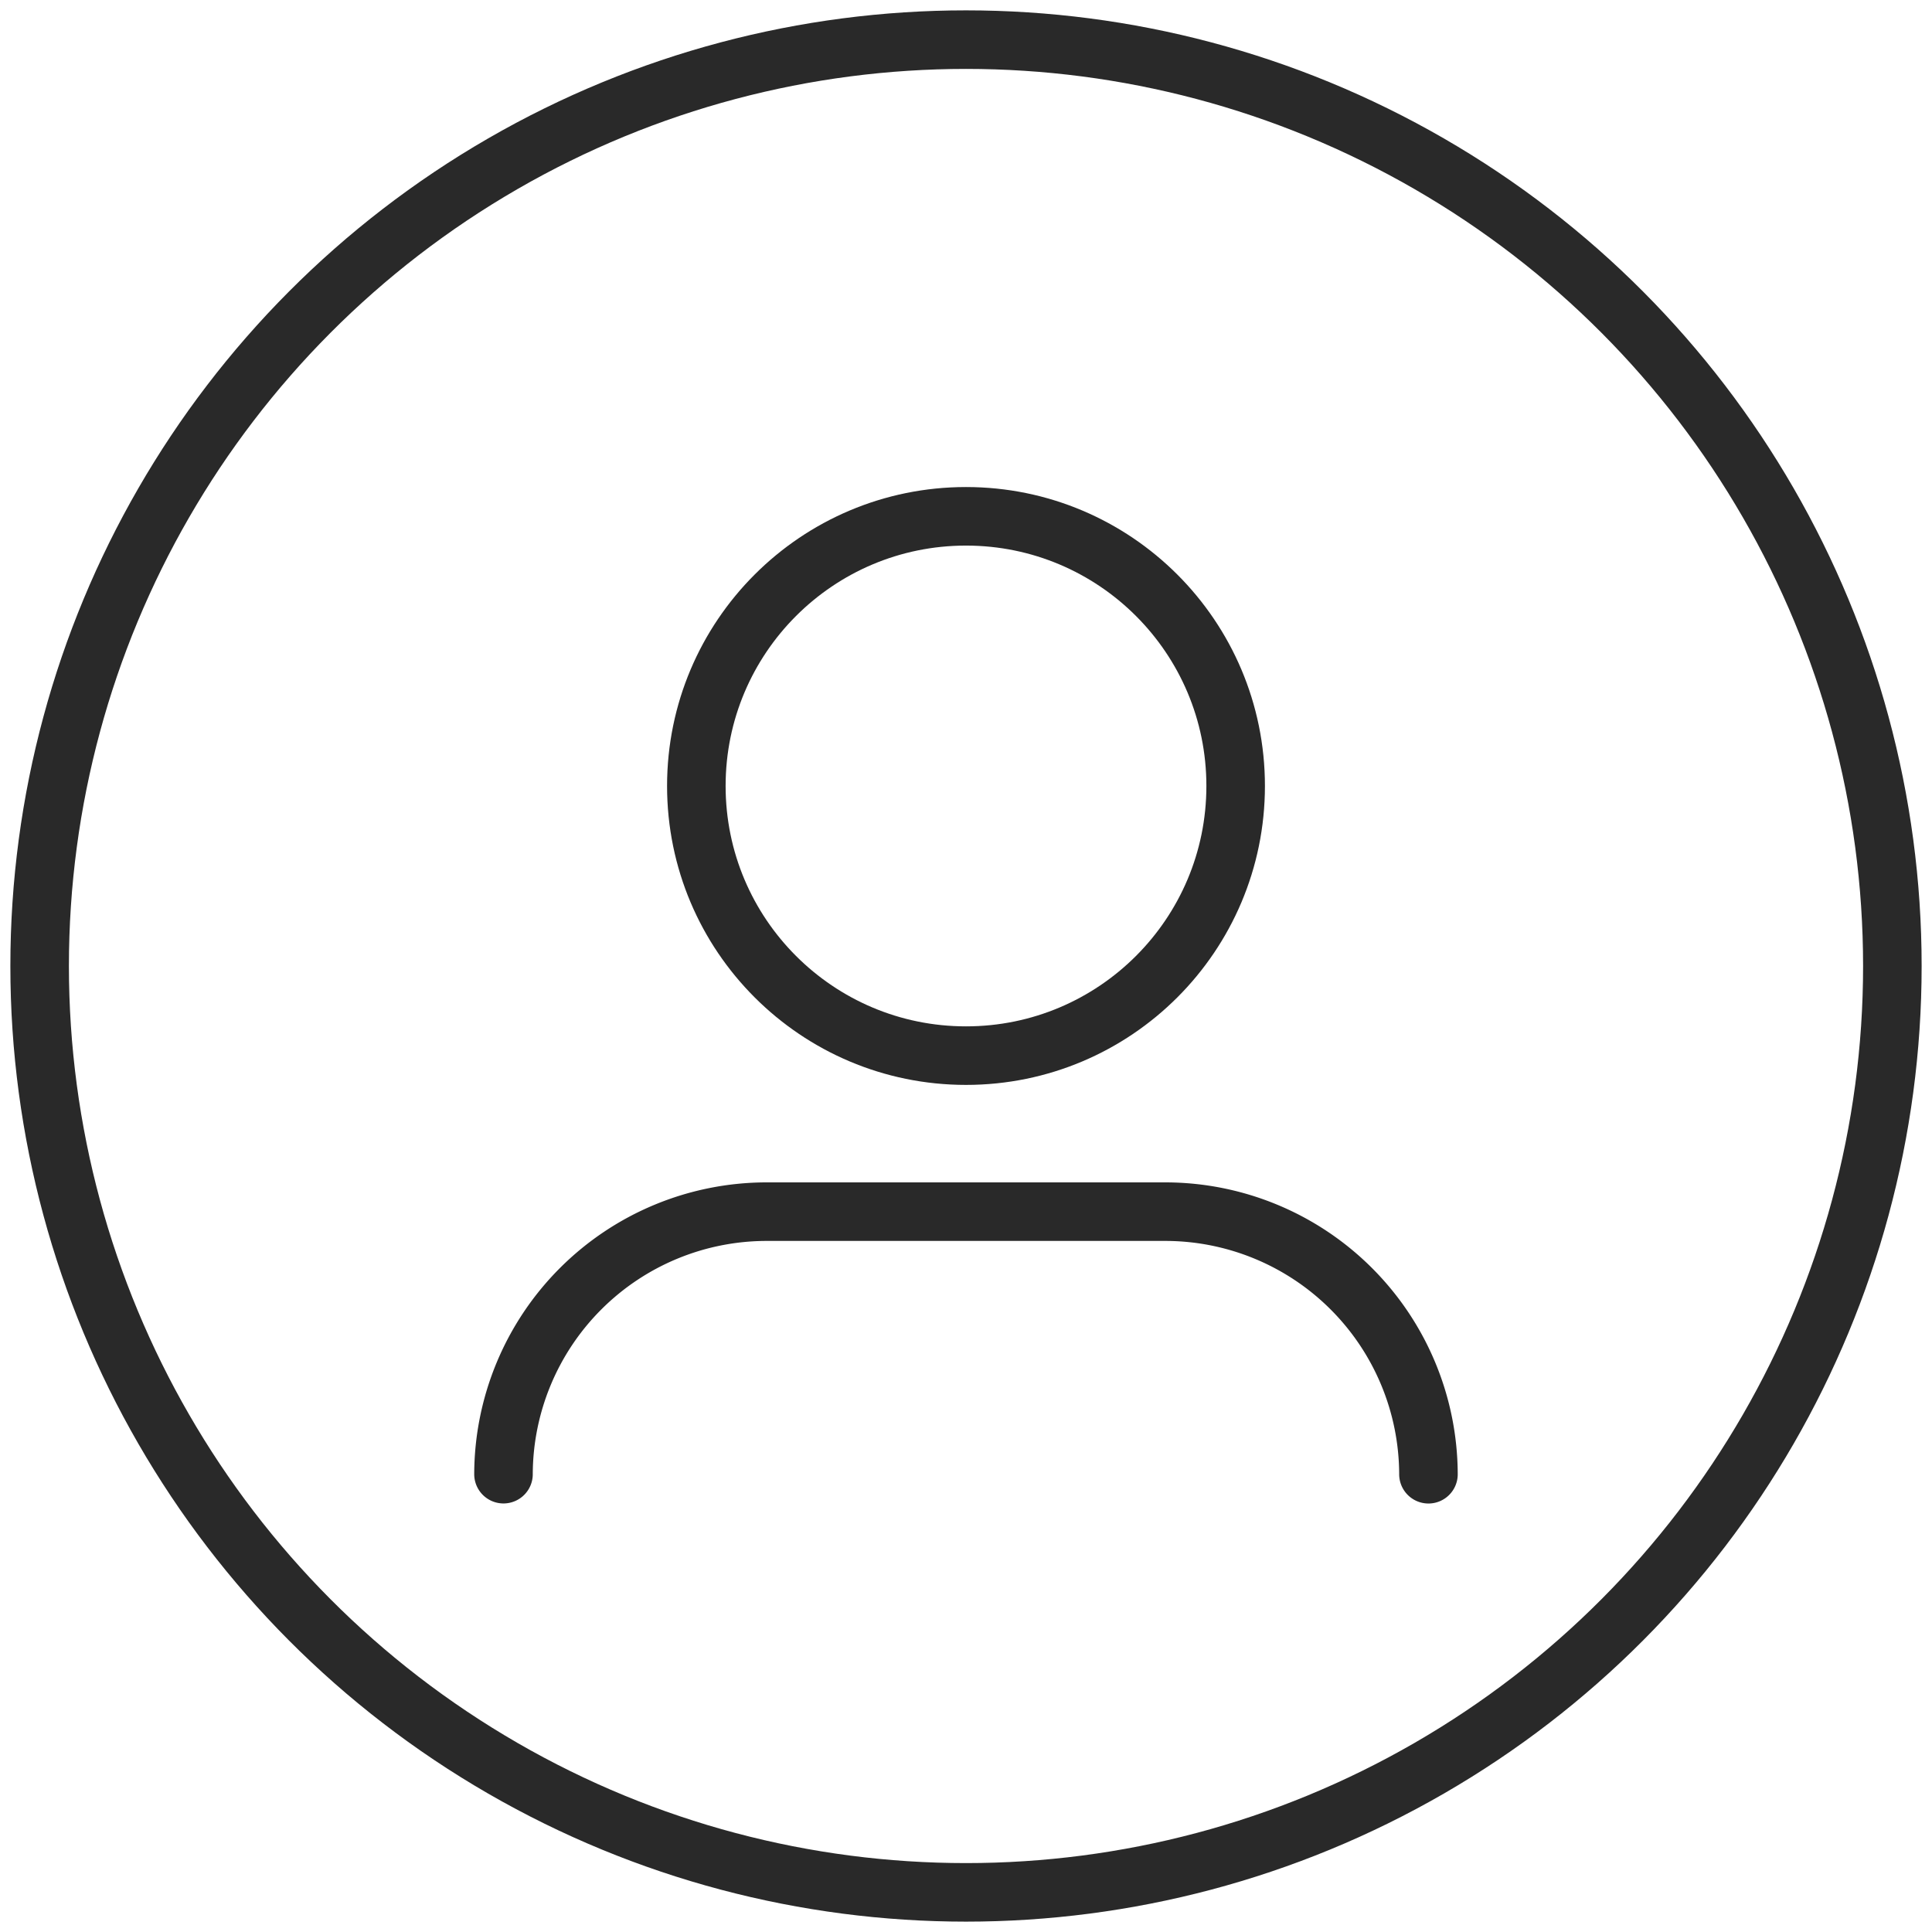
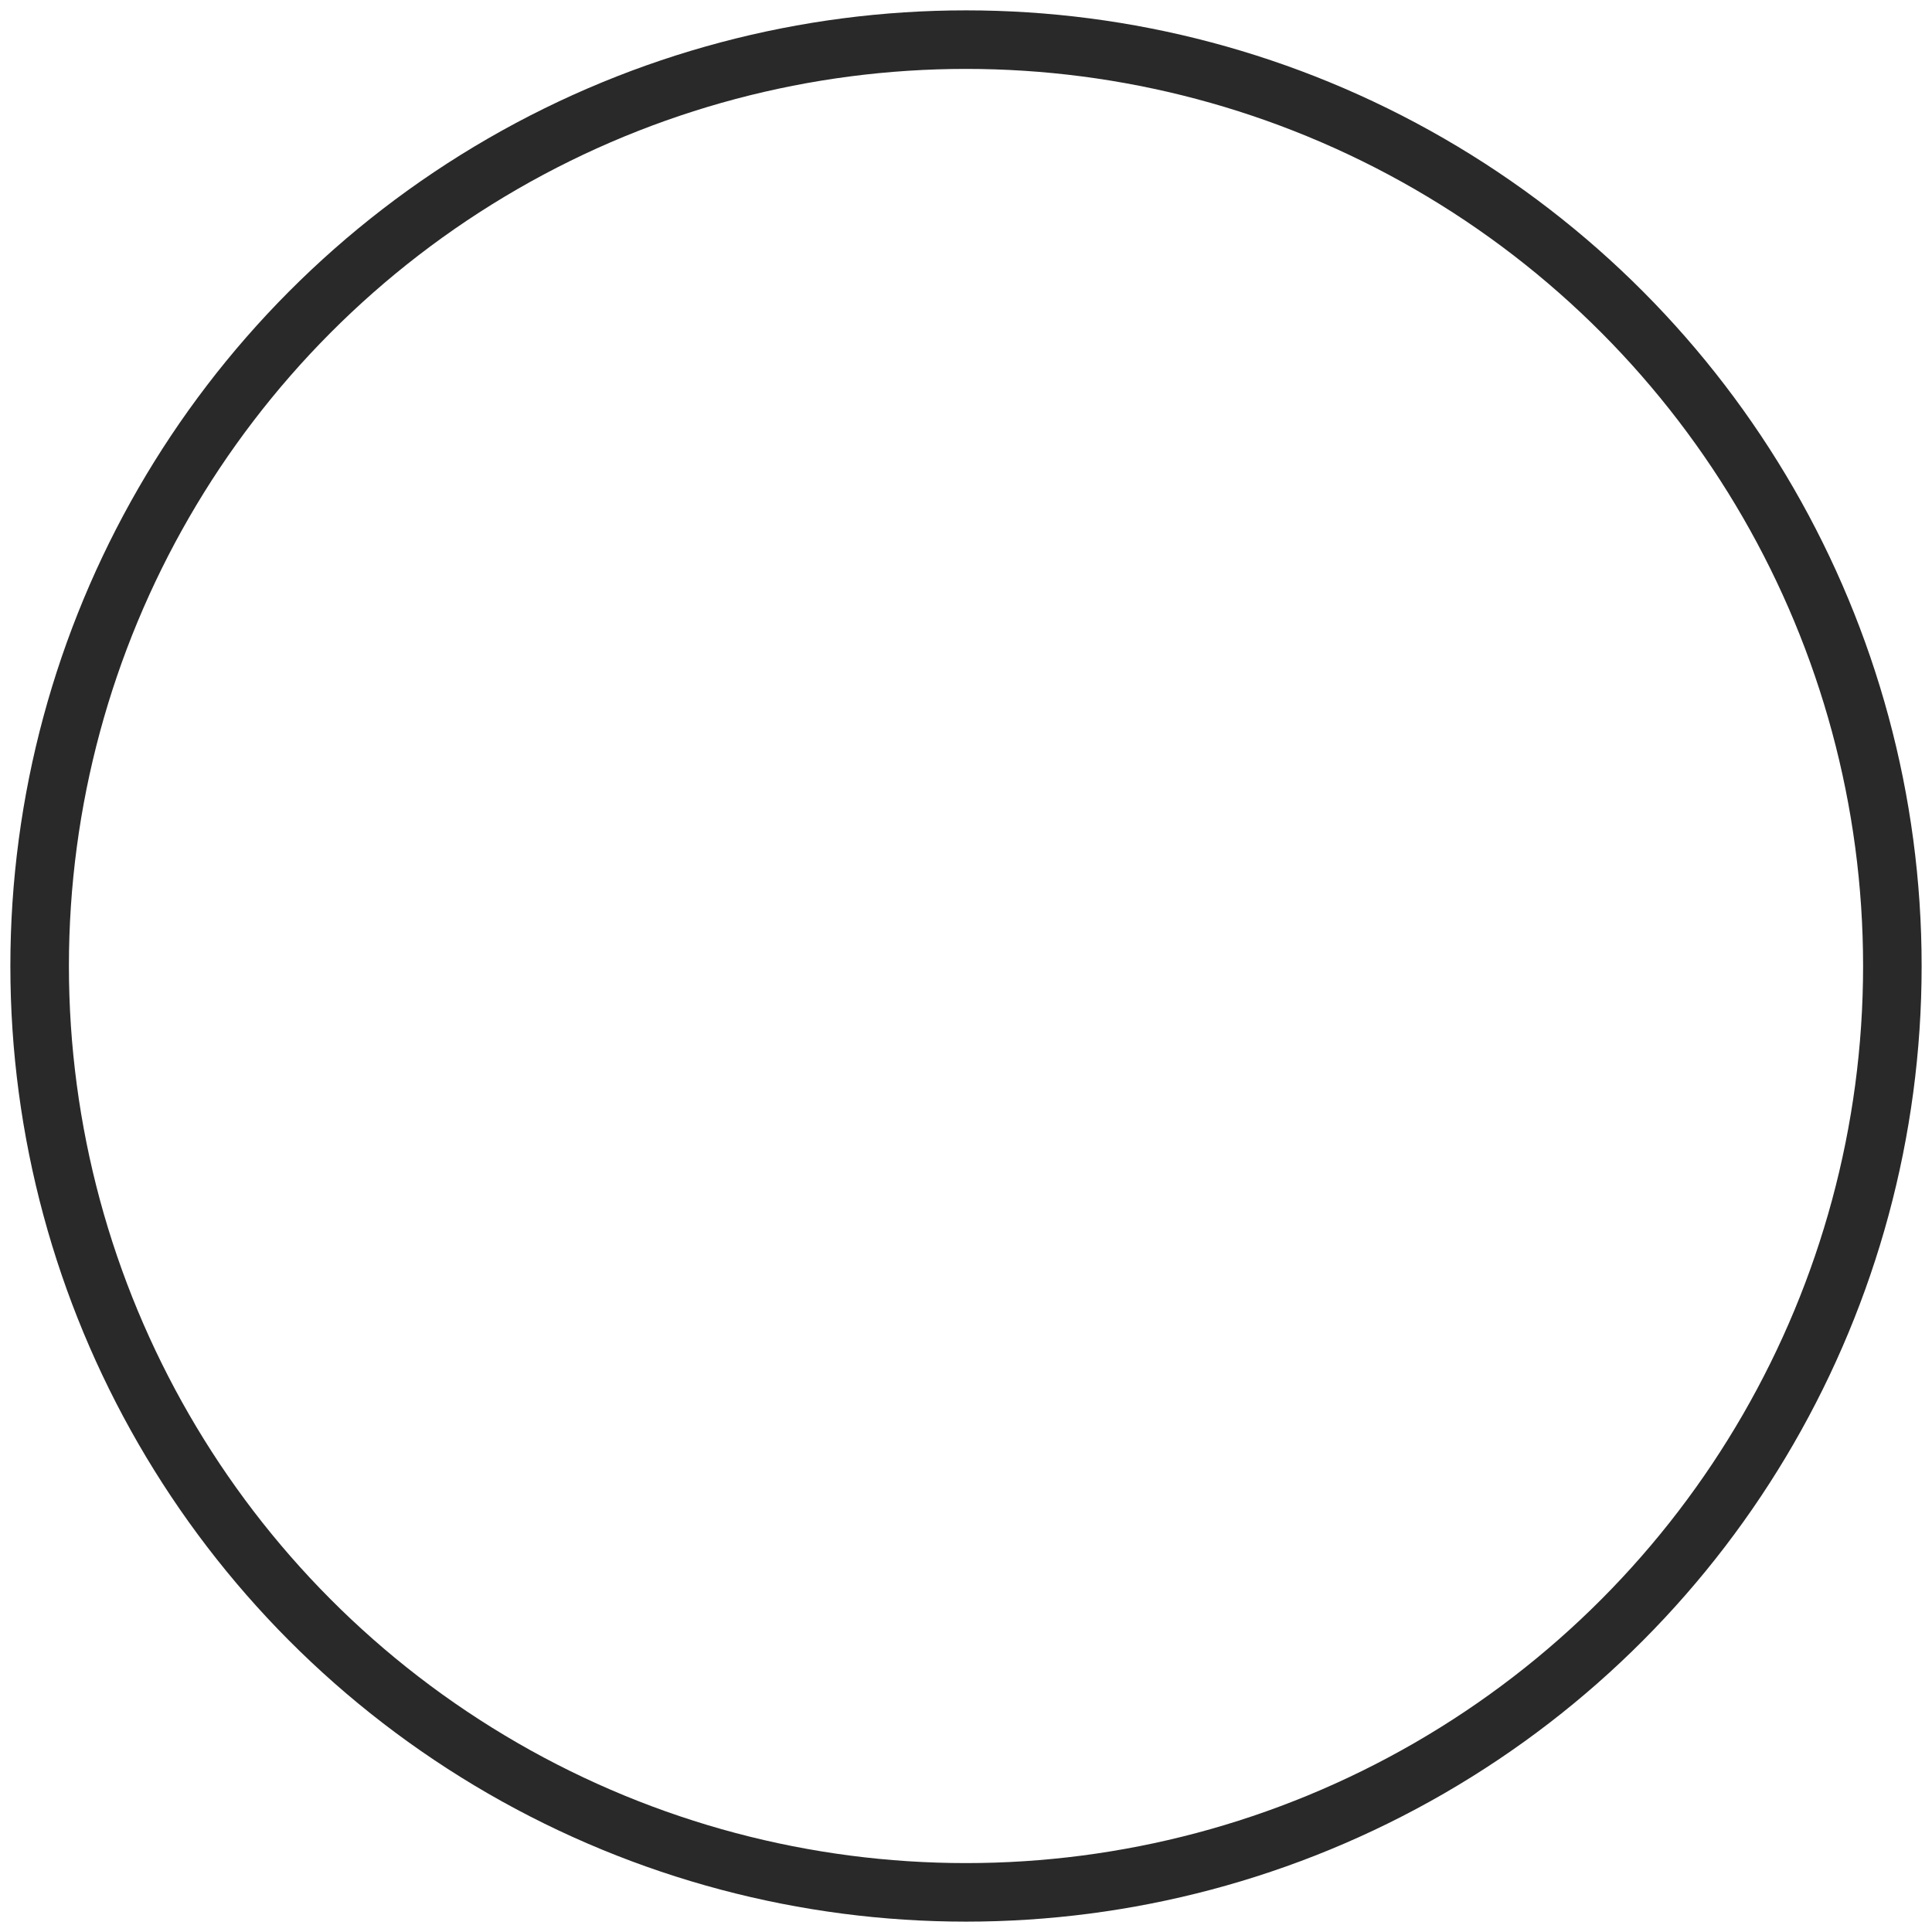
<svg xmlns="http://www.w3.org/2000/svg" width="33" height="33" viewBox="0 0 33 33">
  <g fill="none" fill-rule="evenodd" stroke="#292929" stroke-linecap="round" stroke-linejoin="round">
    <circle cx="16.5" cy="16.5" r="15.823" />
    <g transform="translate(8.25 8.25)">
-       <circle cx="8.25" cy="5.175" r="4.606" />
-       <path d="M.35 16.93a4.497 4.497 0 0 1 4.485-4.484h6.83a4.497 4.497 0 0 1 4.484 4.485" />
-     </g>
+       </g>
  </g>
</svg>